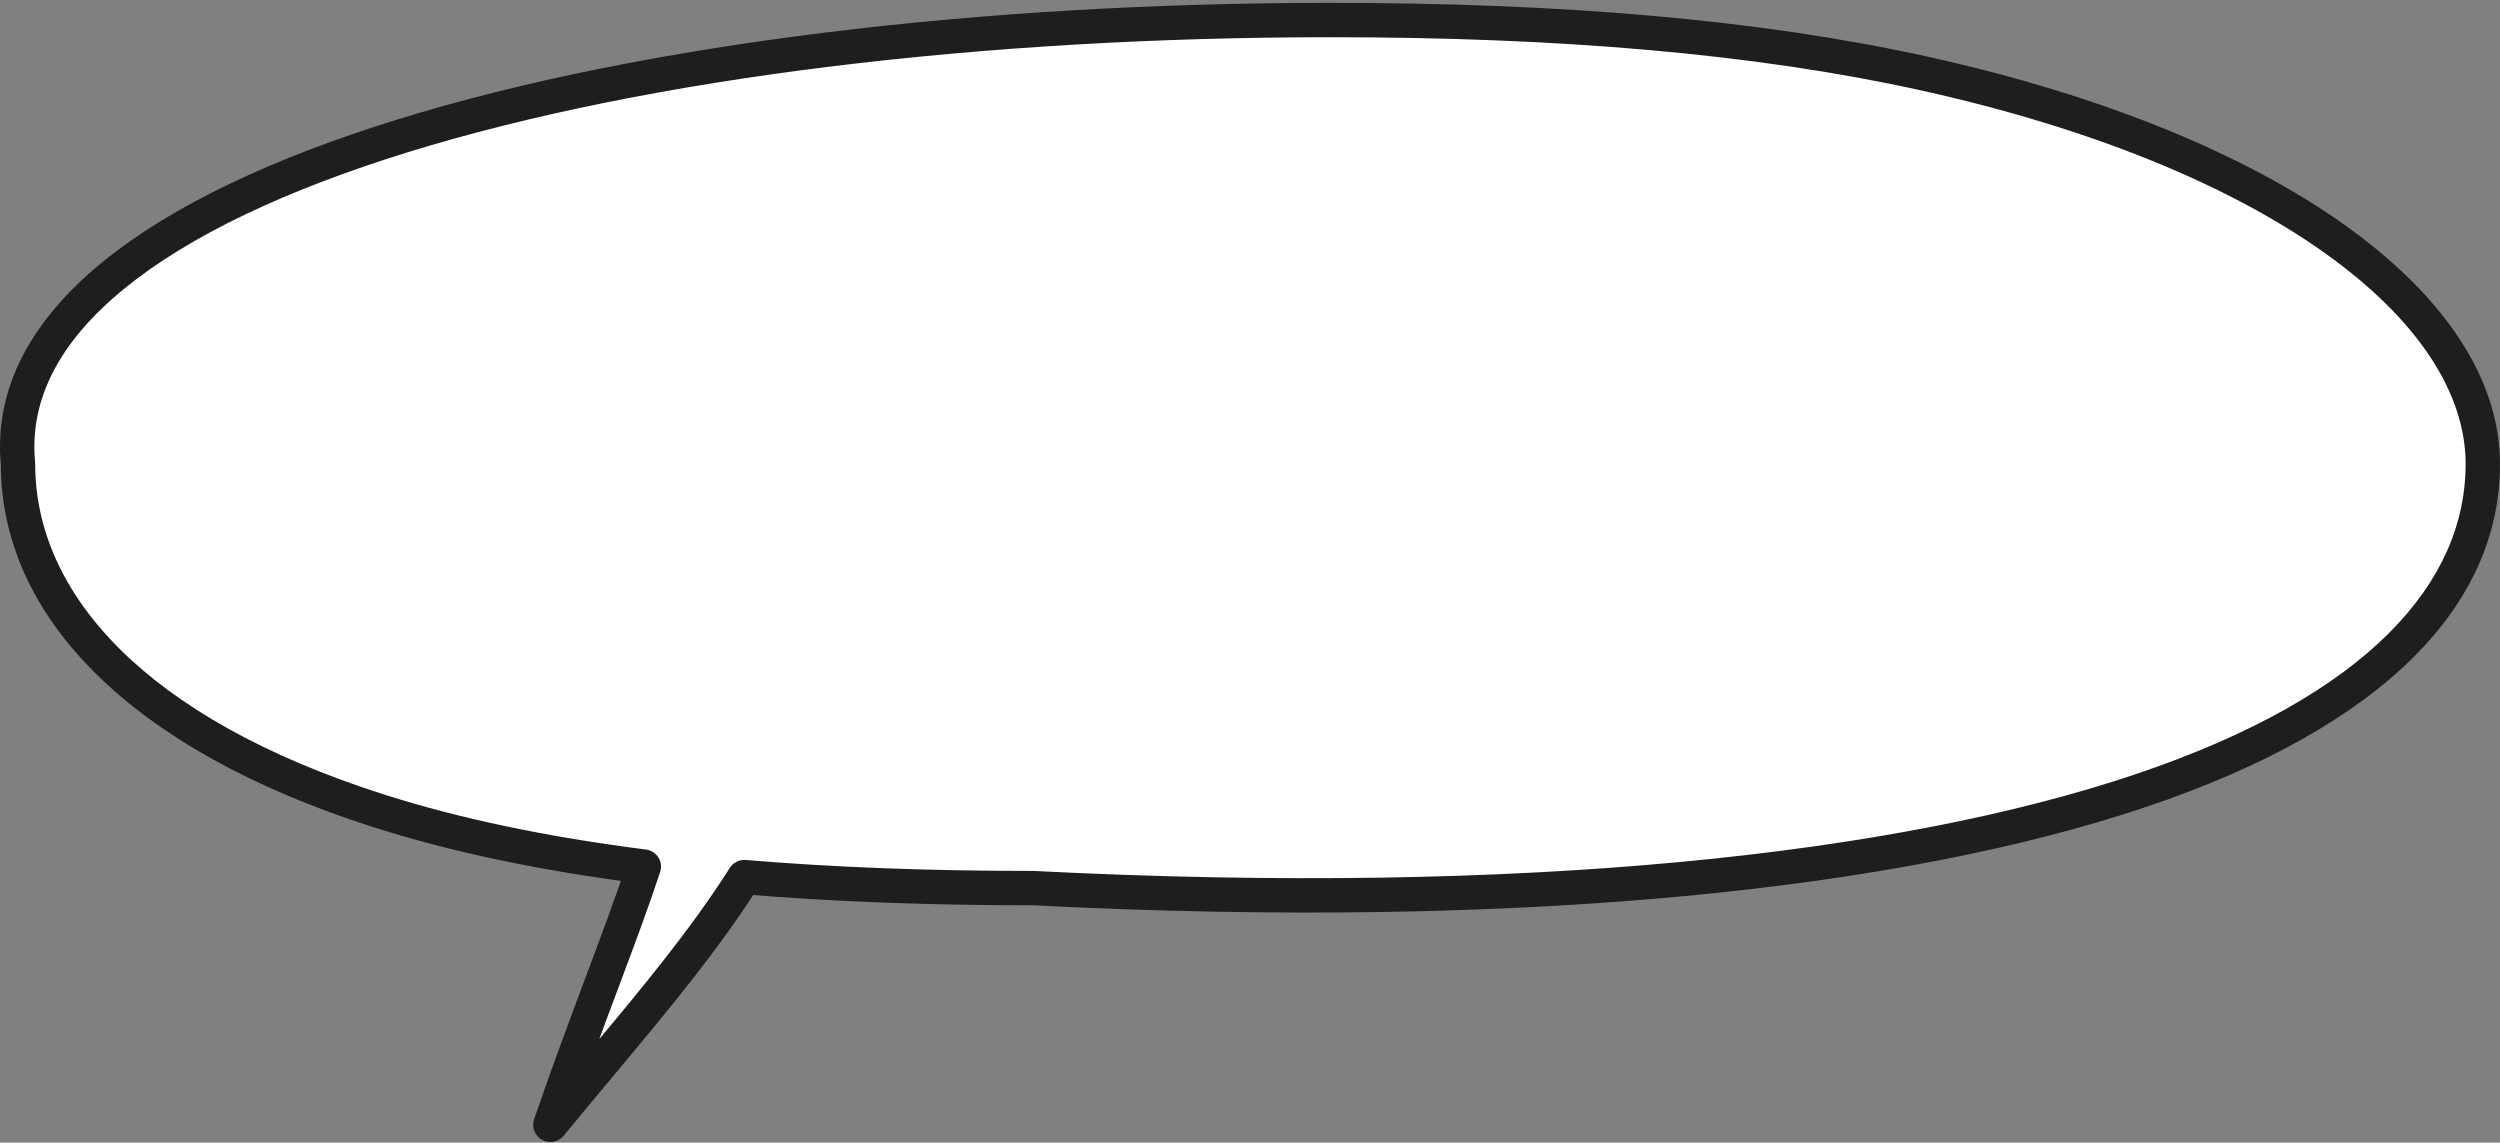
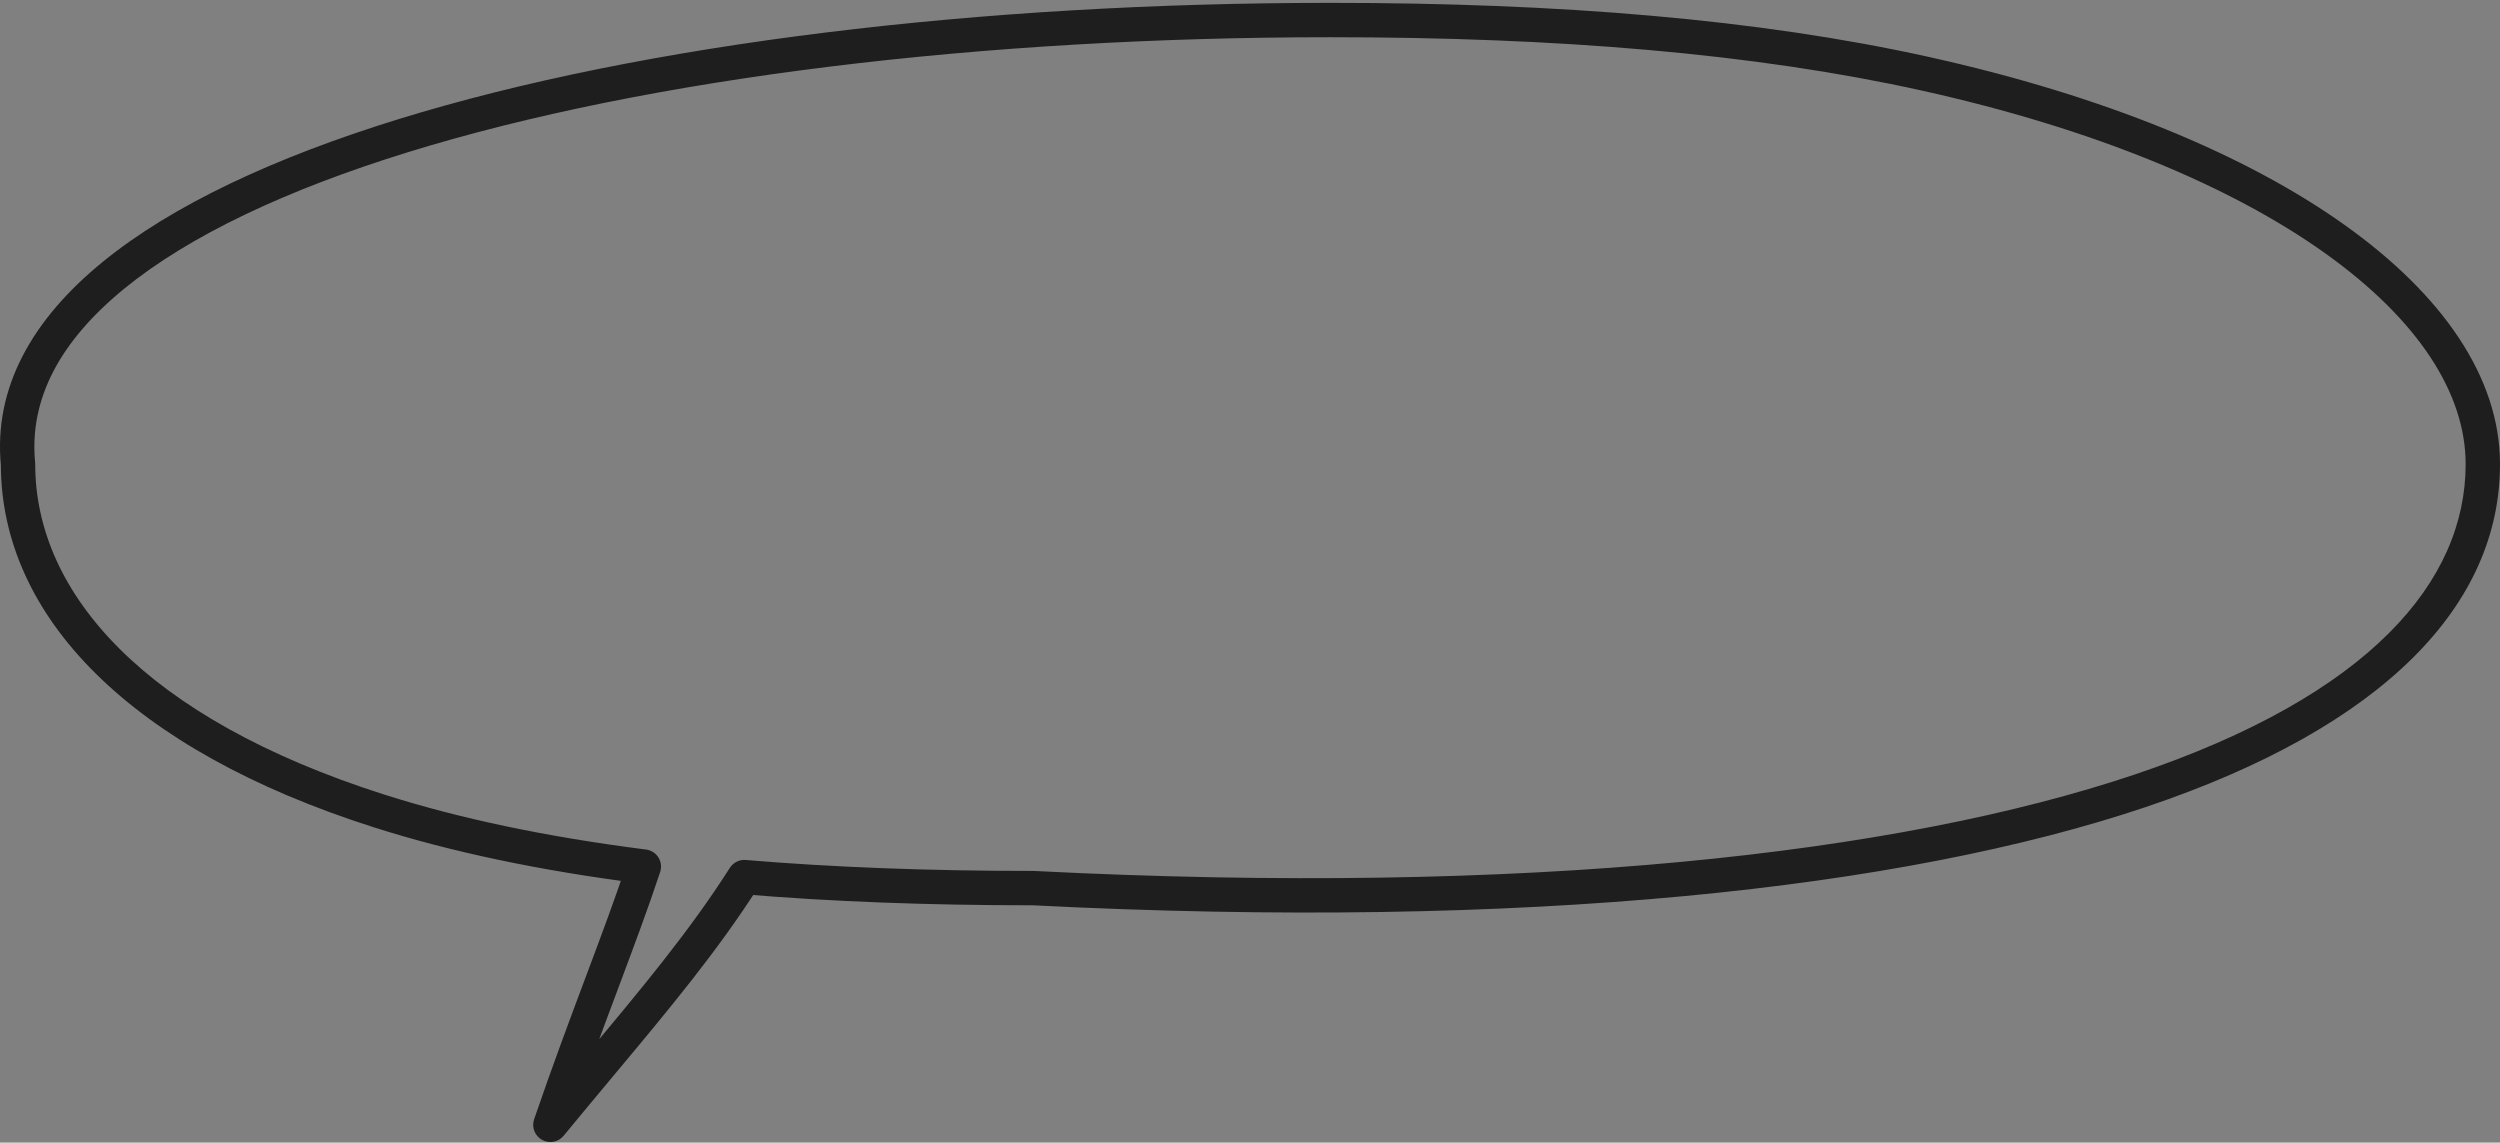
<svg xmlns="http://www.w3.org/2000/svg" width="291" height="133" viewBox="0 0 291 133" fill="none">
  <rect x="0" y="0" width="291" height="133" fill="#808080" stroke="none" />
-   <path fill-rule="evenodd" clip-rule="evenodd" d="M249.079 92.062C276.87 82.724 289 68.942 289 54.025C289 35.671 264.534 17.54 224.061 8.575C204.43 4.227 181.365 2.333 154.865 2.333C73.729 2.333 -1.095 21.059 2.099 54.025C2.099 70.382 15.947 85.424 44.15 94.403C53.01 97.224 63.223 99.38 74.944 100.87C73.529 105.147 71.874 109.561 70.056 114.412C68.202 119.358 66.178 124.759 64.063 130.931C66.07 128.487 67.996 126.181 69.846 123.967C76.34 116.193 81.885 109.554 86.639 102.095C96.821 102.949 108.003 103.376 120.266 103.376C177.774 106.303 221.268 101.408 249.079 92.062Z" fill="white" />
  <path d="M249.079 92.062L249.716 93.958L249.079 92.062ZM224.061 8.575L224.493 6.622L224.061 8.575ZM2.099 54.025L4.089 53.832C4.096 53.896 4.099 53.961 4.099 54.025H2.099ZM44.15 94.403L43.543 96.309L44.15 94.403ZM74.944 100.87L75.197 98.886C75.79 98.962 76.318 99.298 76.636 99.804C76.955 100.309 77.031 100.931 76.843 101.499L74.944 100.87ZM70.056 114.412L68.183 113.71L70.056 114.412ZM64.063 130.931L65.609 132.2C64.995 132.948 63.934 133.149 63.089 132.678C62.244 132.206 61.857 131.198 62.171 130.283L64.063 130.931ZM69.846 123.967L71.381 125.249L69.846 123.967ZM86.639 102.095L84.953 101.02C85.352 100.393 86.066 100.039 86.807 100.102L86.639 102.095ZM120.266 103.376V101.376C120.299 101.376 120.333 101.377 120.367 101.379L120.266 103.376ZM291 54.025C291 70.276 277.754 84.537 249.716 93.958L248.442 90.167C275.986 80.911 287 67.607 287 54.025H291ZM224.493 6.622C244.9 11.142 261.408 18 272.867 26.149C284.278 34.264 291 43.91 291 54.025H287C287 45.786 281.489 37.189 270.549 29.409C259.656 21.663 243.695 14.972 223.628 10.527L224.493 6.622ZM154.865 0.333C181.449 0.333 204.671 2.231 224.493 6.622L223.628 10.527C204.189 6.222 181.282 4.333 154.865 4.333V0.333ZM0.108 54.218C-0.777 45.081 3.804 37.135 11.947 30.491C20.064 23.868 31.93 18.342 46.267 13.906C74.971 5.025 114.176 0.333 154.865 0.333V4.333C114.418 4.333 75.643 9.004 47.449 17.727C33.338 22.093 22.025 27.43 14.476 33.59C6.952 39.729 3.378 46.486 4.089 53.832L0.108 54.218ZM43.543 96.309C15.061 87.24 0.099 71.718 0.099 54.025H4.099C4.099 69.047 16.833 83.607 44.757 92.497L43.543 96.309ZM74.692 102.854C62.879 101.352 52.543 99.174 43.543 96.309L44.757 92.497C53.477 95.274 63.567 97.407 75.197 98.886L74.692 102.854ZM68.183 113.71C70.004 108.851 71.644 104.474 73.046 100.242L76.843 101.499C75.413 105.819 73.744 110.271 71.929 115.114L68.183 113.71ZM62.171 130.283C64.296 124.081 66.33 118.655 68.183 113.71L71.929 115.114C70.074 120.062 68.059 125.438 65.955 131.579L62.171 130.283ZM71.381 125.249C69.531 127.464 67.609 129.764 65.609 132.2L62.517 129.662C64.53 127.211 66.462 124.898 68.311 122.685L71.381 125.249ZM88.326 103.17C83.49 110.756 77.859 117.494 71.381 125.249L68.311 122.685C74.821 114.891 80.279 108.352 84.953 101.02L88.326 103.17ZM120.266 105.376C107.957 105.376 96.719 104.948 86.472 104.088L86.807 100.102C96.923 100.951 108.048 101.376 120.266 101.376V105.376ZM249.716 93.958C221.569 103.417 177.793 108.307 120.164 105.374L120.367 101.379C177.755 104.3 220.966 99.4 248.442 90.167L249.716 93.958Z" fill="#1E1E1E" />
</svg>